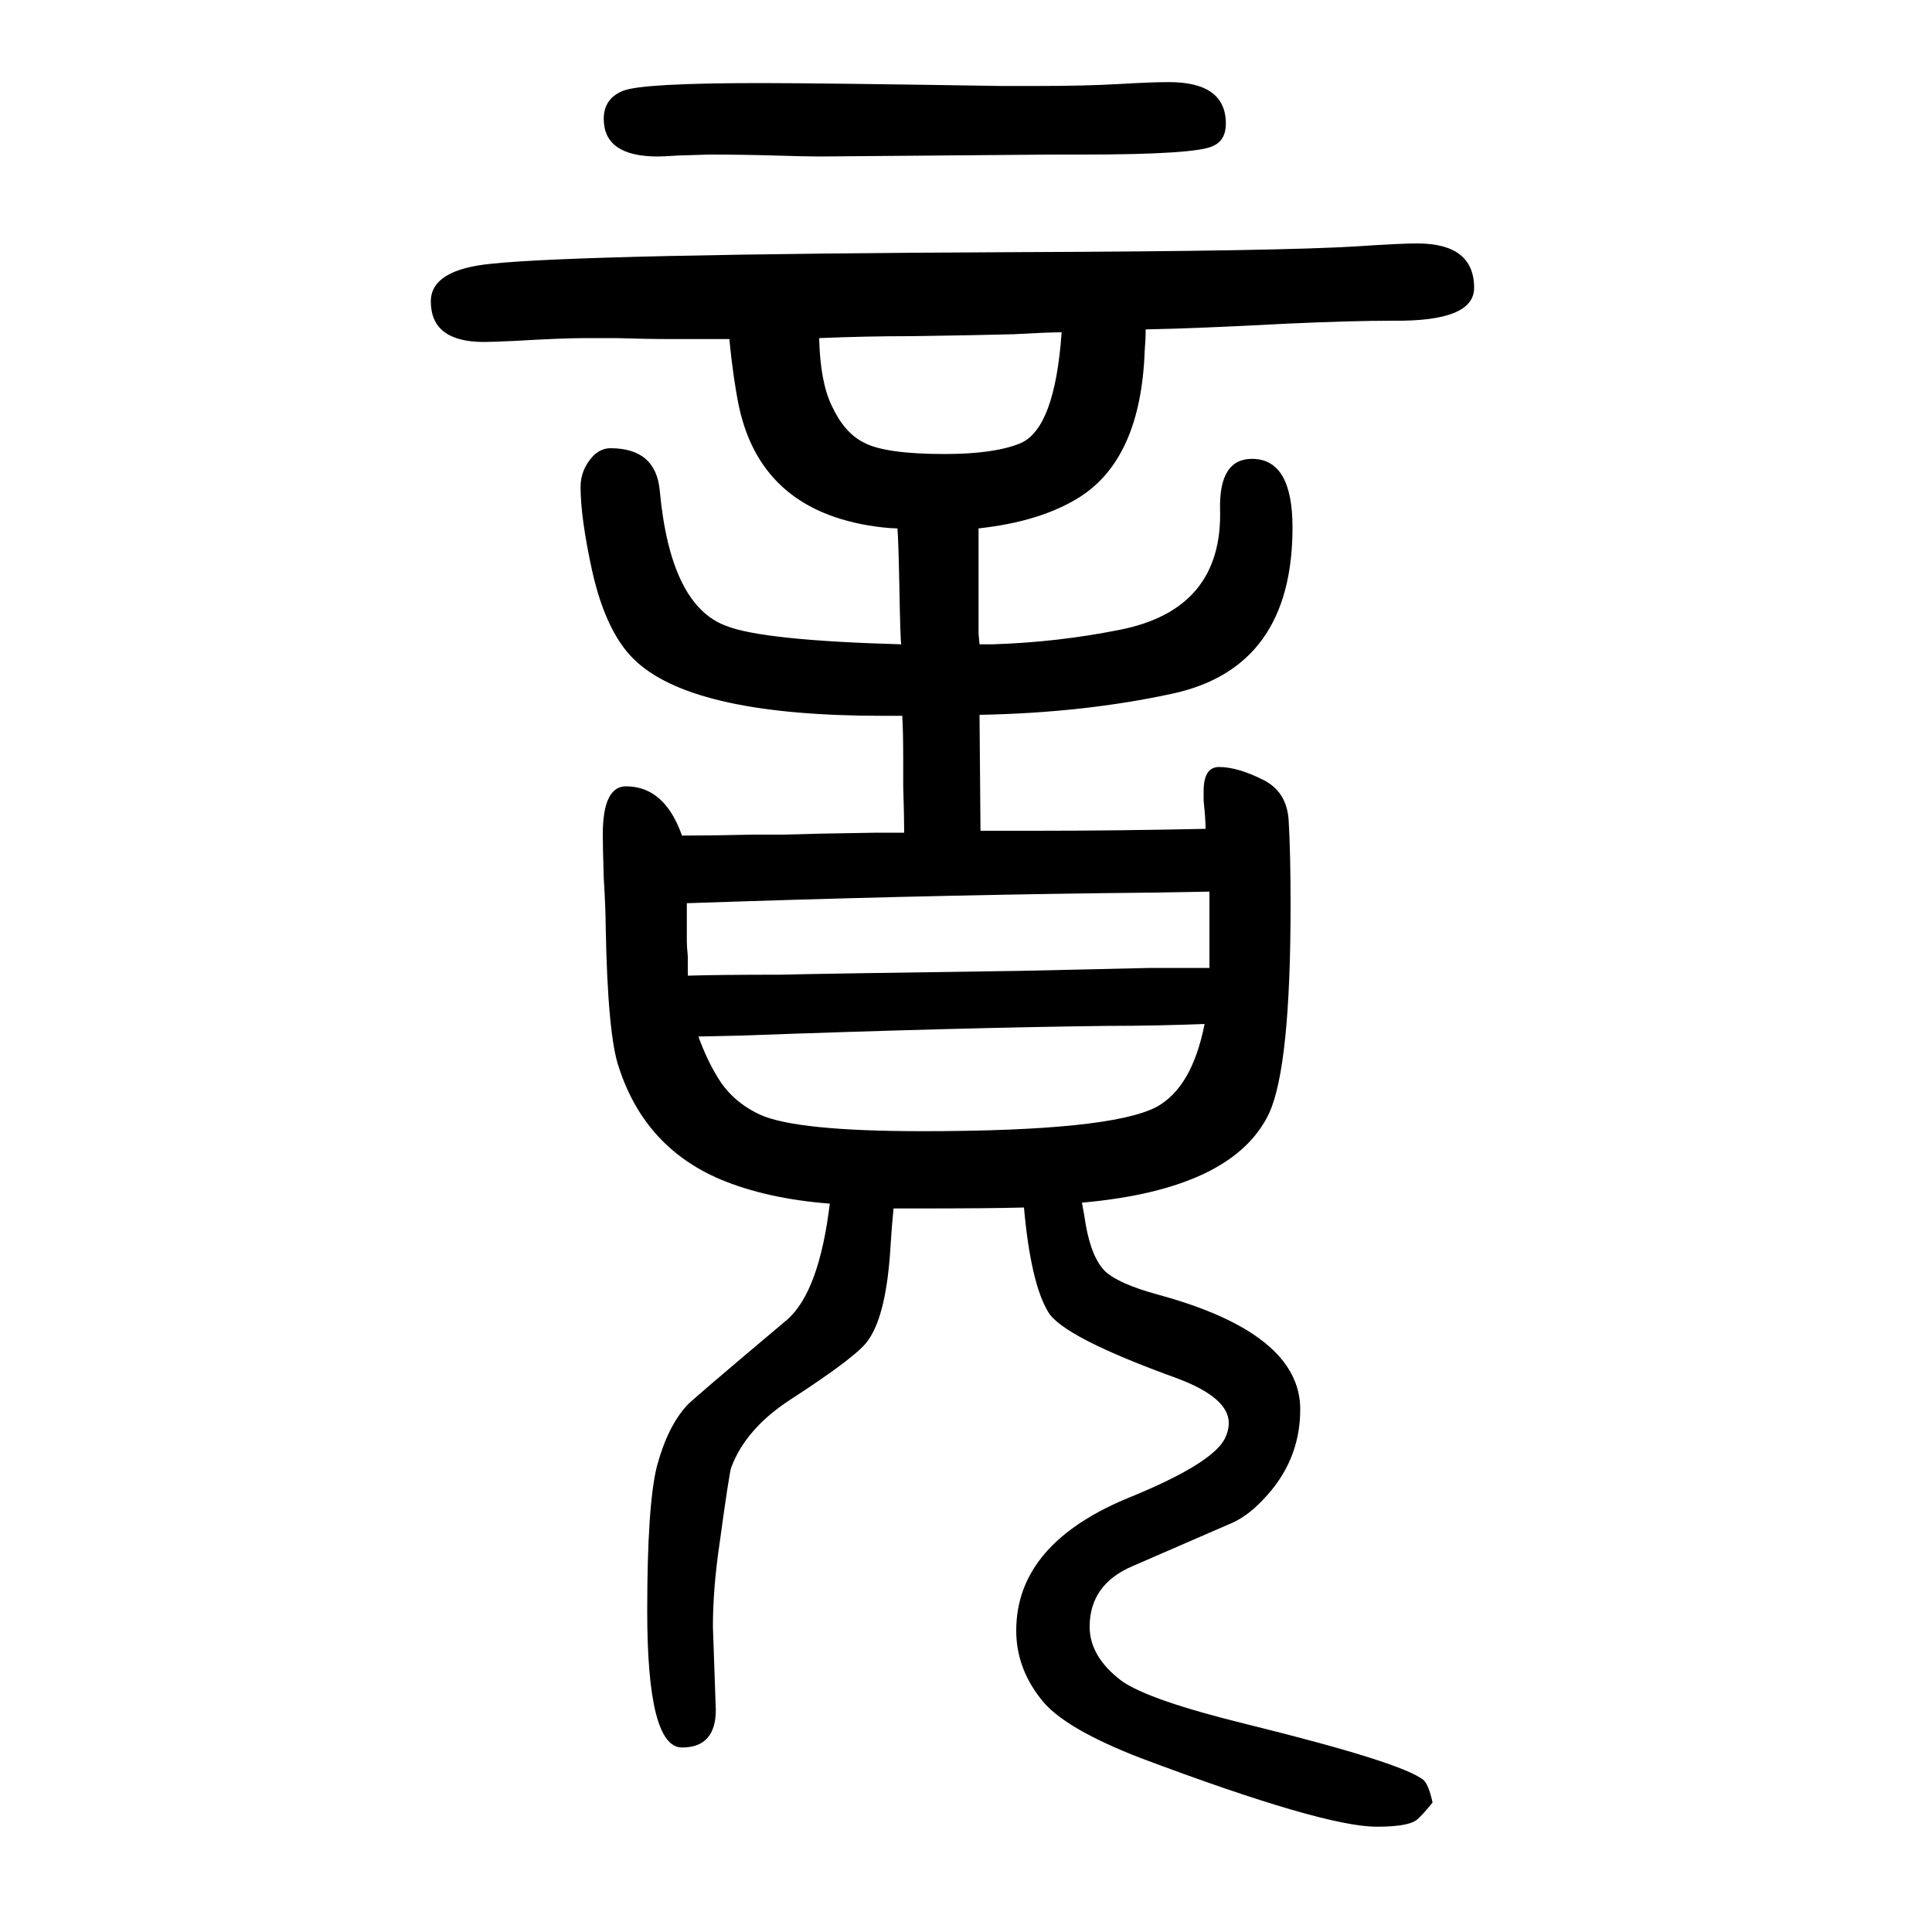
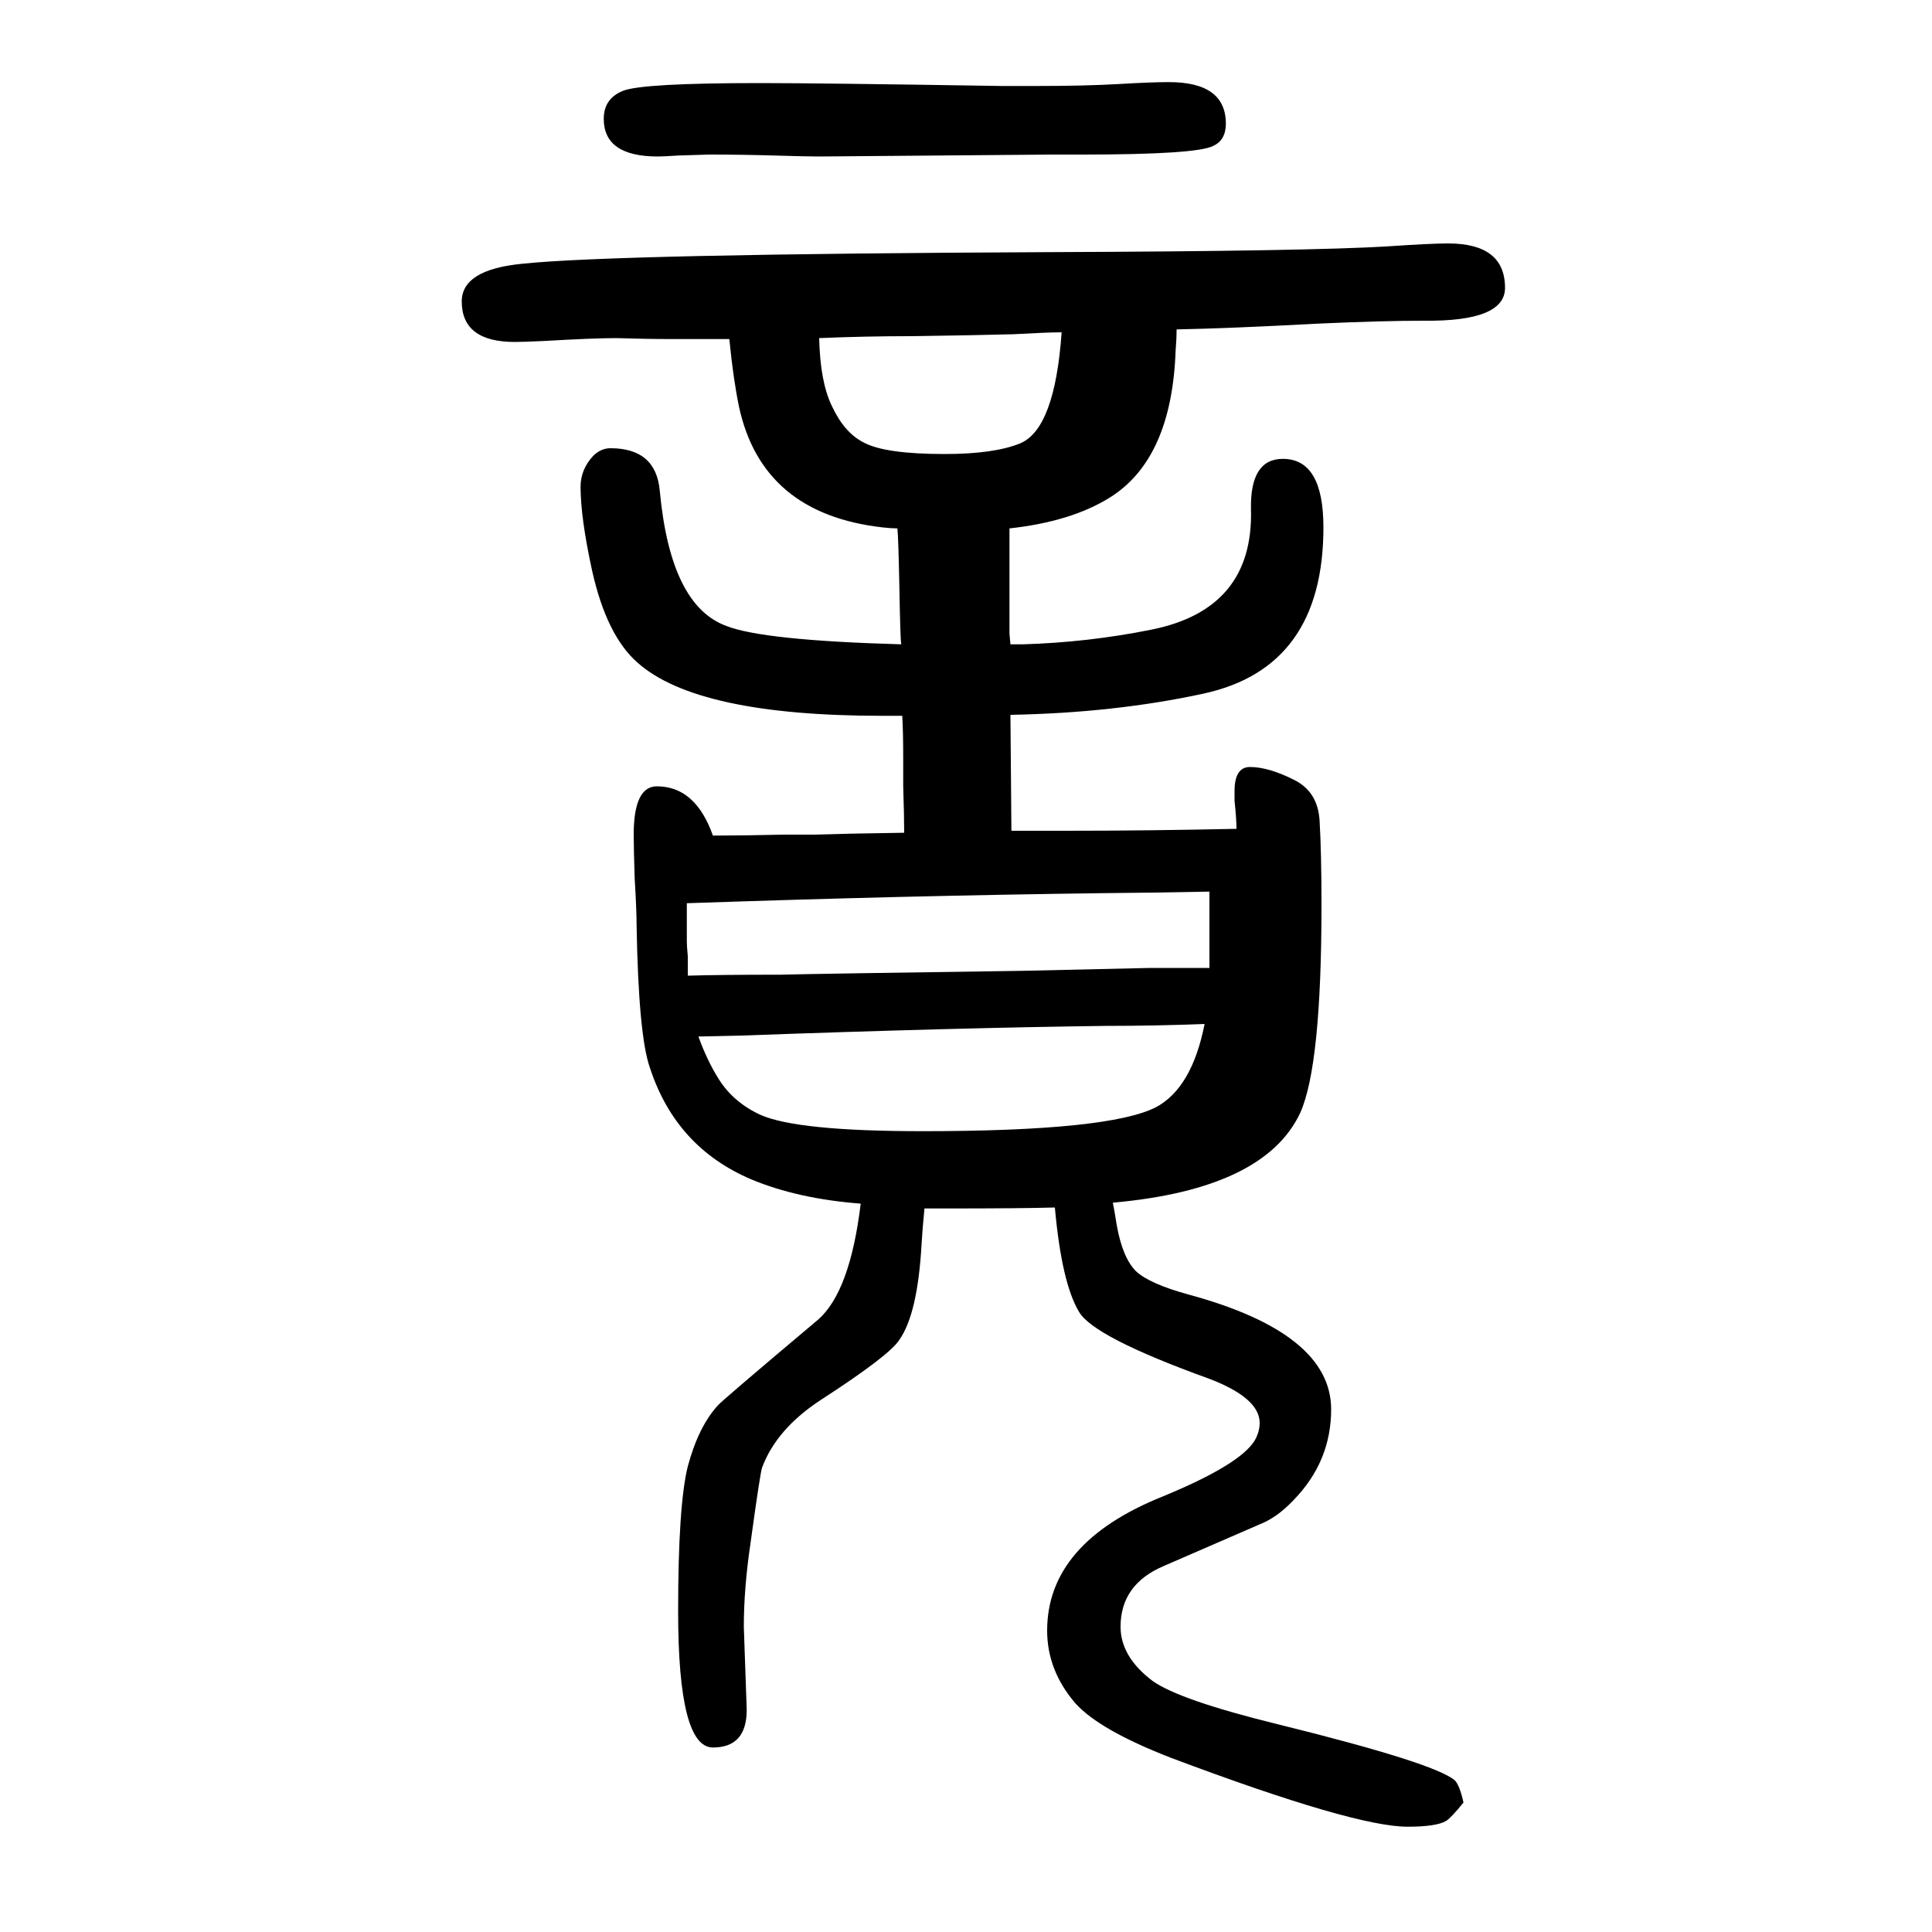
<svg xmlns="http://www.w3.org/2000/svg" height="100" width="100" version="1.1">
-   <path d="M1120 1490h-30l-242 -2q-13 0 -46 1q-34 1 -68 1q-3 0 -32 -1q-16 -1 -21 -1q-56 0 -56 39q0 21 20 29t142 8q61 0 249 -3h39q48 0 83 2q34 2 52 2q59 0 59 -43q0 -17 -13 -23q-17 -9 -136 -9zM936 788q0 17 -1 48v29q0 28 -1 44h-12h-9q-191 0 -253 55q-32 28 -47 95 q-12 55 -12 87q0 18 13 32q8 8 18 8q47 0 51 -44q11 -119 69 -140q38 -15 181 -19q-1 3 -2 61q-1 49 -2 59q-6 0 -15 1q-125 14 -149 125q-6 29 -10 70h-32h-27q-27 0 -58 1h-32q-24 0 -75 -3q-22 -1 -30 -1q-55 0 -55 42q0 33 63 39q95 10 547 12q268 1 349 6q44 3 62 3 q59 0 59 -46q0 -35 -84 -34q-43 0 -109 -3q-94 -5 -147 -6q0 -10 -1 -22q-4 -112 -68 -152q-40 -25 -104 -32v-35v-40v-26v-8l1 -11h13q67 2 132 15q107 21 104 125q-1 52 33 52q42 0 42 -71q0 -145 -124 -172q-92 -20 -200 -22l1 -120h57q84 0 176 2q0 10 -2 29v10 q0 25 16 25q19 0 45 -13q25 -12 27 -42q2 -33 2 -88q0 -166 -22 -215q-37 -79 -194 -93q2 -10 4 -23q6 -34 20 -48q14 -13 54 -24q148 -40 148 -119q0 -54 -39 -94q-17 -18 -35 -25l-99 -43q-45 -19 -45 -63q0 -31 33 -56q28 -20 130 -45q162 -40 183 -58q5 -5 9 -23 q-13 -16 -18 -19q-10 -6 -40 -6q-55 0 -244 71q-75 29 -100 57q-29 34 -29 75q0 91 120 139q80 33 95 58q5 9 5 18q0 26 -53 46q-119 43 -134 69q-18 30 -25 108q-35 -1 -112 -1h-10h-13q-2 -20 -3 -37q-4 -72 -23 -99q-10 -16 -81 -62q-46 -30 -61 -70q-2 -5 -12 -78 q-7 -47 -7 -87l3 -86q0 -39 -35 -39q-36 0 -36 141q0 110 10 150q11 41 31 63q3 4 104 89q33 29 44 120q-65 5 -113 25q-78 33 -105 115q-12 33 -14 148q0 16 -2 49q-1 32 -1 45q0 50 24 50q40 0 58 -51q30 0 74 1h31l38 1l58 1h29zM1252 727l-58 -1q-204 -2 -422 -9l-61 -2 v-22v-18q0 -4 1 -15v-20q34 1 96 1q37 1 250 4l133 3h61v20v15v27v7v10zM1247 590q-50 -2 -102 -2q-157 -2 -377 -10l-45 -1q9 -25 21 -44q15 -24 43 -37q38 -17 168 -17q194 0 242 25q37 20 50 86zM1099 1306q-14 0 -50 -2q-35 -1 -107 -2q-46 0 -94 -2q1 -45 13 -70 q13 -28 33 -38q22 -12 84 -12q51 0 78 11q36 15 43 115z" style="" transform="scale(0.05 -0.05) translate(0 -1650)" />
+   <path d="M1120 1490h-30l-242 -2q-13 0 -46 1q-34 1 -68 1q-3 0 -32 -1q-16 -1 -21 -1q-56 0 -56 39q0 21 20 29t142 8q61 0 249 -3h39q48 0 83 2q34 2 52 2q59 0 59 -43q0 -17 -13 -23q-17 -9 -136 -9zM936 788q0 17 -1 48v29q0 28 -1 44h-12h-9q-191 0 -253 55q-32 28 -47 95 q-12 55 -12 87q0 18 13 32q8 8 18 8q47 0 51 -44q11 -119 69 -140q38 -15 181 -19q-1 3 -2 61q-1 49 -2 59q-6 0 -15 1q-125 14 -149 125q-6 29 -10 70h-32h-27q-27 0 -58 1q-24 0 -75 -3q-22 -1 -30 -1q-55 0 -55 42q0 33 63 39q95 10 547 12q268 1 349 6q44 3 62 3 q59 0 59 -46q0 -35 -84 -34q-43 0 -109 -3q-94 -5 -147 -6q0 -10 -1 -22q-4 -112 -68 -152q-40 -25 -104 -32v-35v-40v-26v-8l1 -11h13q67 2 132 15q107 21 104 125q-1 52 33 52q42 0 42 -71q0 -145 -124 -172q-92 -20 -200 -22l1 -120h57q84 0 176 2q0 10 -2 29v10 q0 25 16 25q19 0 45 -13q25 -12 27 -42q2 -33 2 -88q0 -166 -22 -215q-37 -79 -194 -93q2 -10 4 -23q6 -34 20 -48q14 -13 54 -24q148 -40 148 -119q0 -54 -39 -94q-17 -18 -35 -25l-99 -43q-45 -19 -45 -63q0 -31 33 -56q28 -20 130 -45q162 -40 183 -58q5 -5 9 -23 q-13 -16 -18 -19q-10 -6 -40 -6q-55 0 -244 71q-75 29 -100 57q-29 34 -29 75q0 91 120 139q80 33 95 58q5 9 5 18q0 26 -53 46q-119 43 -134 69q-18 30 -25 108q-35 -1 -112 -1h-10h-13q-2 -20 -3 -37q-4 -72 -23 -99q-10 -16 -81 -62q-46 -30 -61 -70q-2 -5 -12 -78 q-7 -47 -7 -87l3 -86q0 -39 -35 -39q-36 0 -36 141q0 110 10 150q11 41 31 63q3 4 104 89q33 29 44 120q-65 5 -113 25q-78 33 -105 115q-12 33 -14 148q0 16 -2 49q-1 32 -1 45q0 50 24 50q40 0 58 -51q30 0 74 1h31l38 1l58 1h29zM1252 727l-58 -1q-204 -2 -422 -9l-61 -2 v-22v-18q0 -4 1 -15v-20q34 1 96 1q37 1 250 4l133 3h61v20v15v27v7v10zM1247 590q-50 -2 -102 -2q-157 -2 -377 -10l-45 -1q9 -25 21 -44q15 -24 43 -37q38 -17 168 -17q194 0 242 25q37 20 50 86zM1099 1306q-14 0 -50 -2q-35 -1 -107 -2q-46 0 -94 -2q1 -45 13 -70 q13 -28 33 -38q22 -12 84 -12q51 0 78 11q36 15 43 115z" style="" transform="scale(0.05 -0.05) translate(0 -1650)" />
</svg>